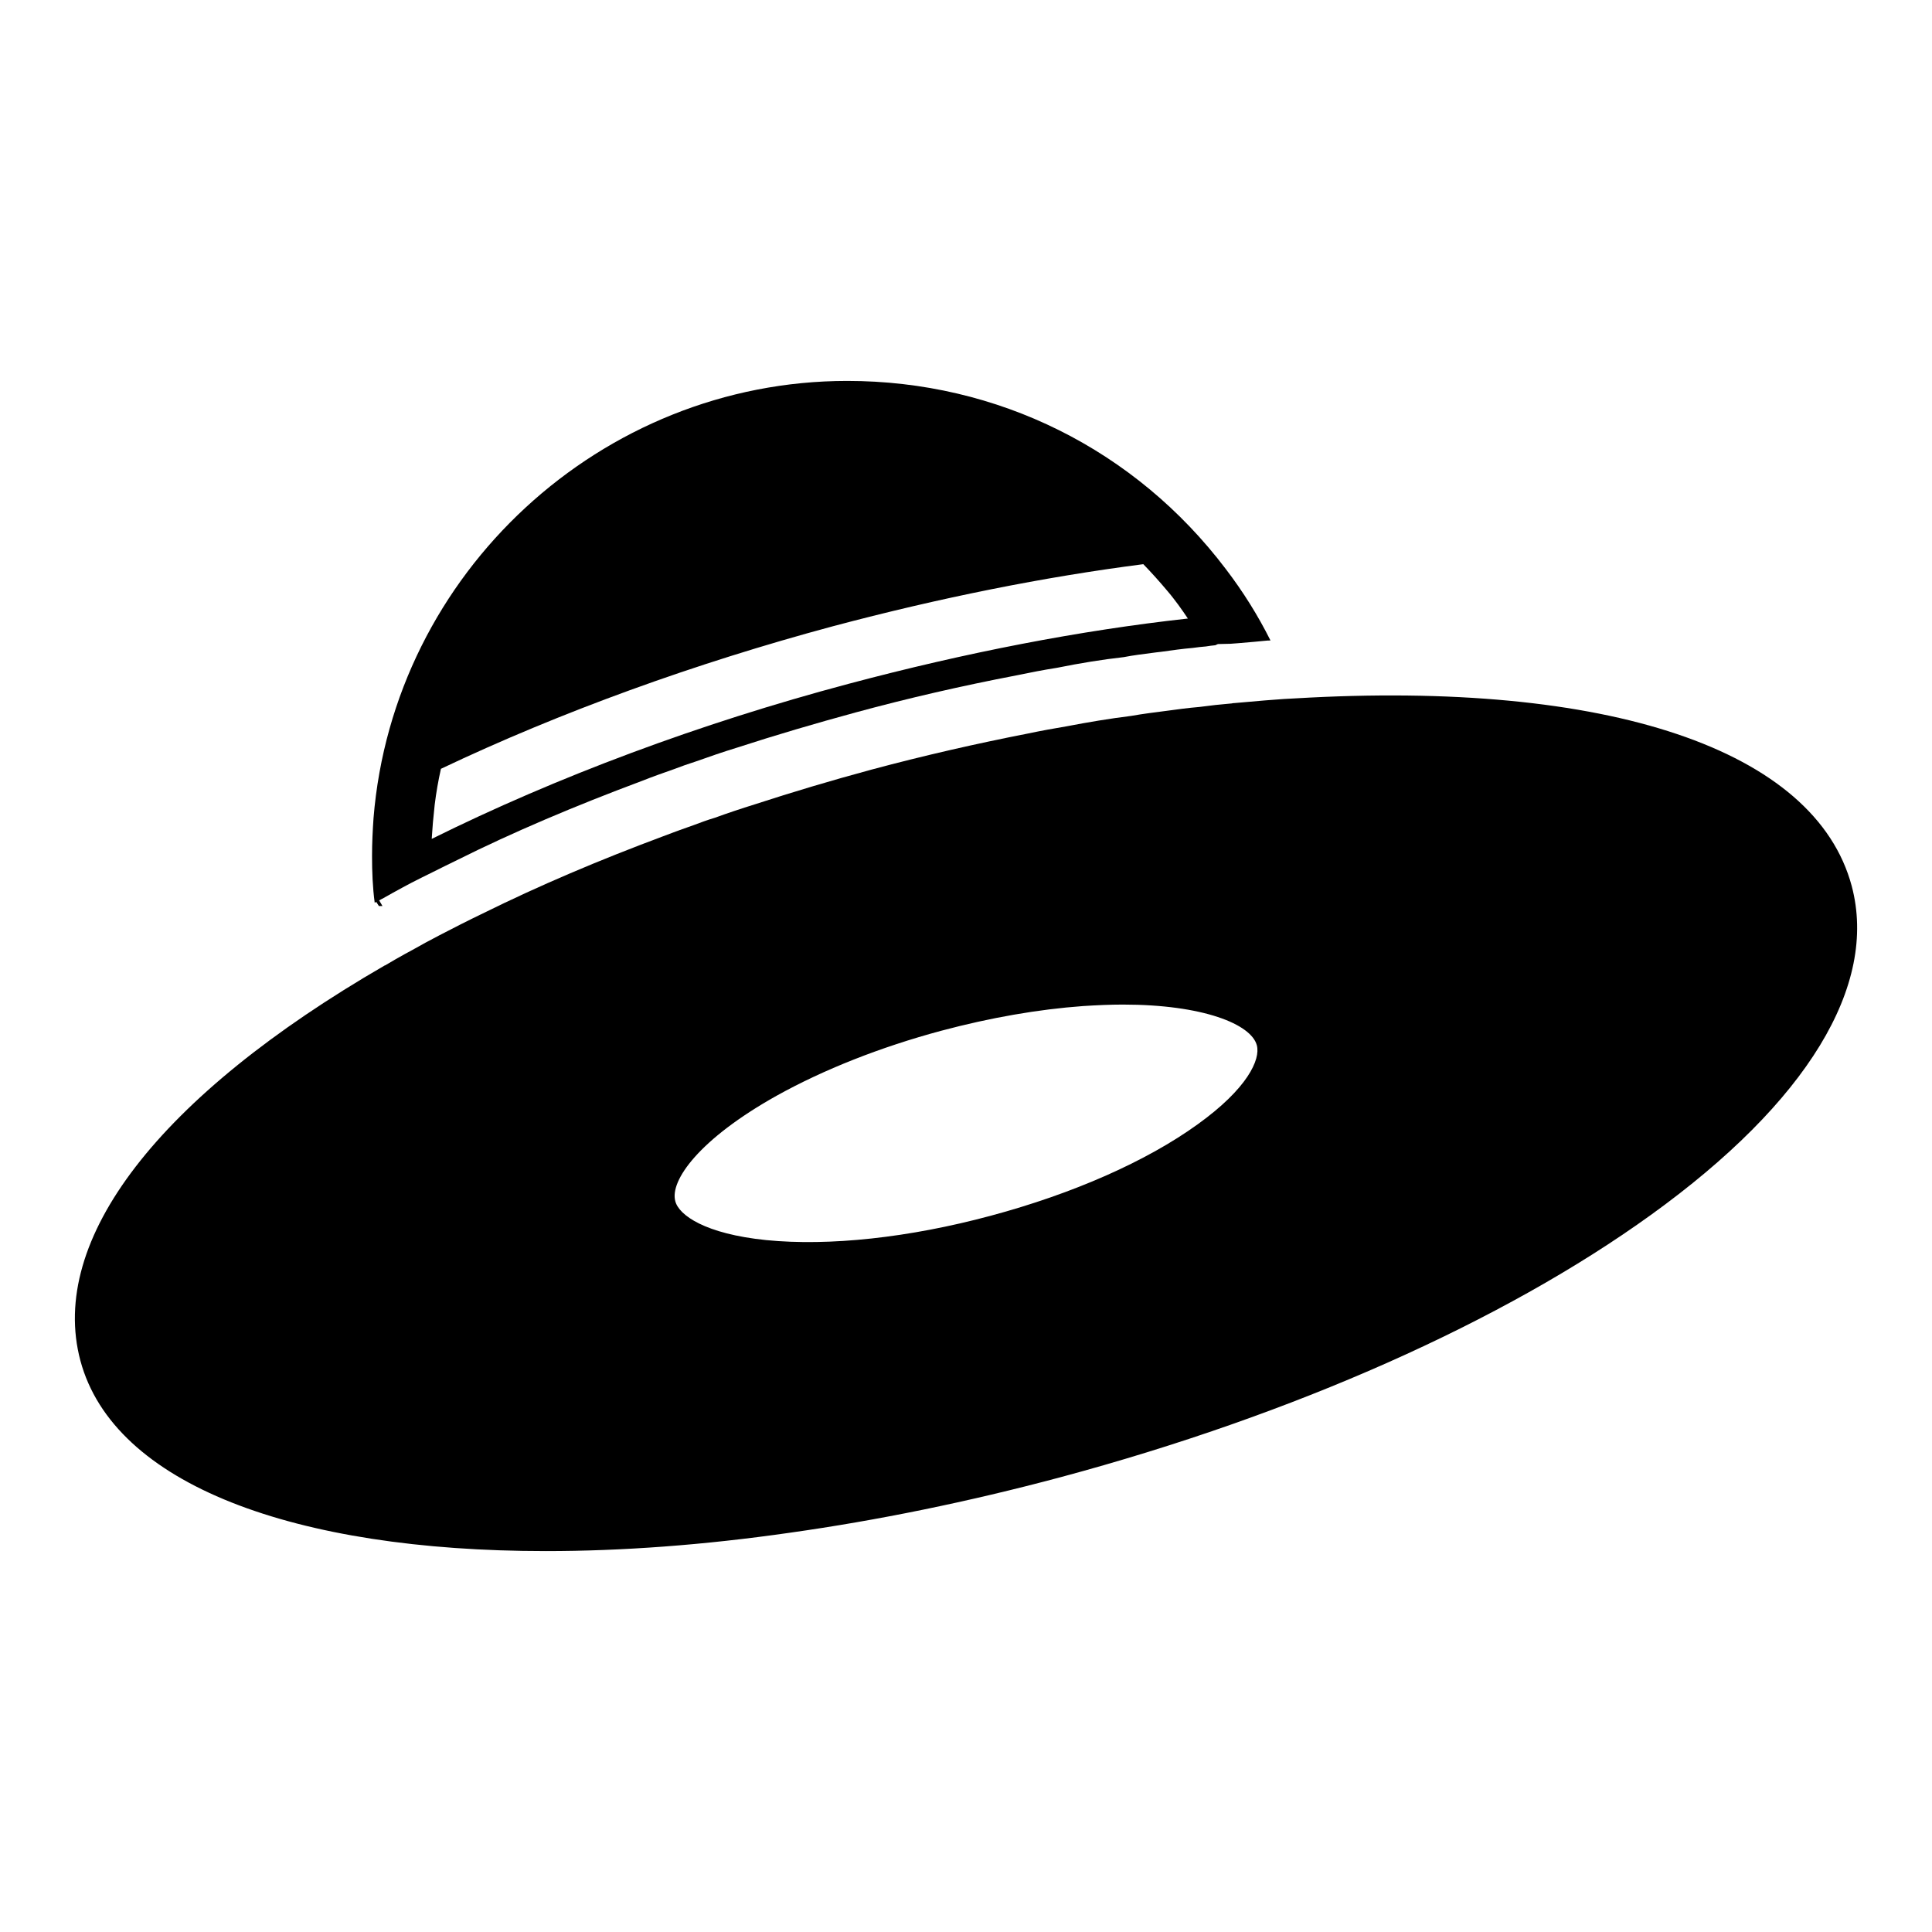
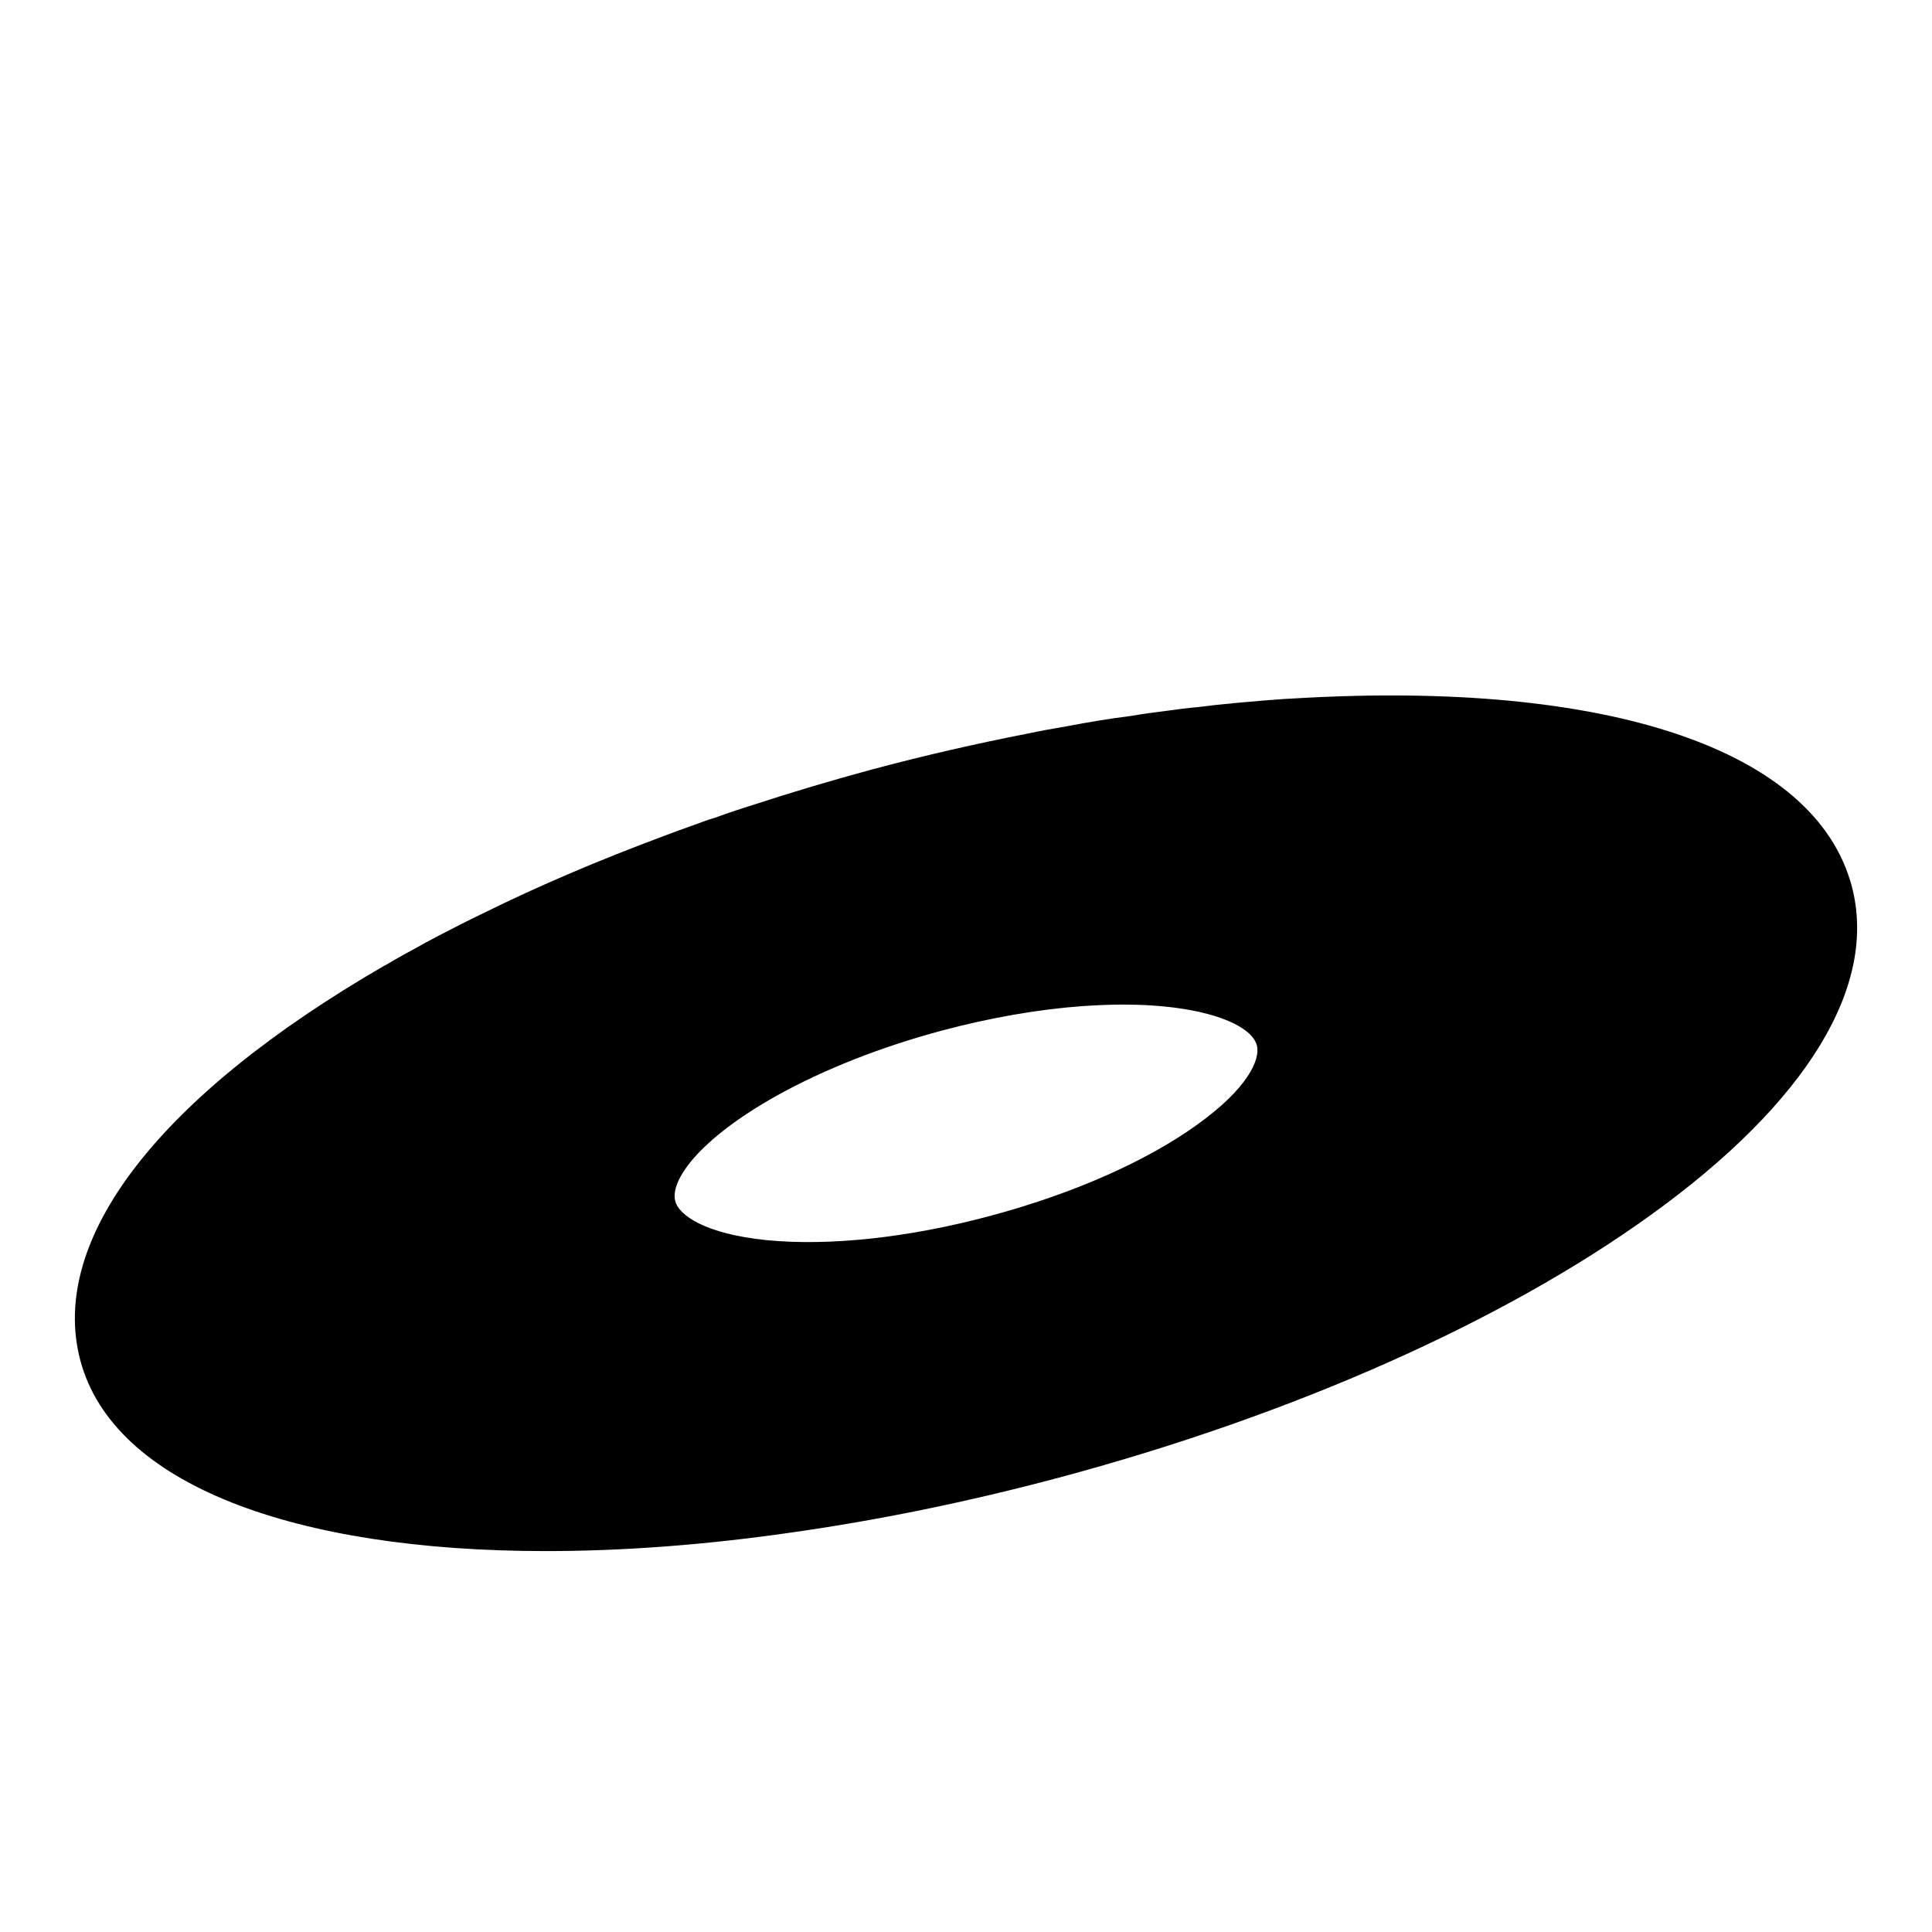
<svg xmlns="http://www.w3.org/2000/svg" fill="#000000" width="800px" height="800px" version="1.1" viewBox="144 144 512 512">
  <g>
-     <path d="m243.7 383 0.707 1.102h0.945l-0.867-1.496c0.395-0.238 0.789-0.395 1.18-0.629 1.652-0.945 3.383-1.891 5.117-2.832 0.789-0.395 1.574-0.867 2.363-1.258 1.73-0.867 3.543-1.812 5.352-2.676 2.203-1.102 4.406-2.203 6.691-3.305 14.641-7.32 31.168-14.324 48.879-20.938 2.754-1.102 5.668-2.125 8.578-3.148 1.812-0.707 3.856-1.418 5.824-2.047 3.543-1.258 7.164-2.519 10.785-3.621 10.152-3.305 20.859-6.453 31.562-9.367 13.934-3.777 27.941-7.004 42.738-9.84 3.387-0.707 7.004-1.418 10.547-1.969 6.219-1.258 12.121-2.203 17.711-2.832 2.359-0.473 5.508-0.867 8.578-1.258l1.34-0.156c2.832-0.395 5.59-0.789 8.344-1.023 1.18-0.156 2.359-0.316 3.543-0.395 0.867-0.156 1.652-0.238 2.441-0.316l0.707-0.316 3.383-0.078s0.867-0.078 2.047-0.156c2.598-0.234 6.613-0.551 7.004-0.629 0.551-0.078 1.023-0.078 1.496-0.078-3.305-6.613-7.242-12.91-11.805-18.891-24.008-31.719-60.527-49.902-100.36-49.902-65.172 0-120.27 50.848-125.54 115.86-0.234 3.305-0.395 6.613-0.395 10.074 0 4.094 0.156 8.266 0.707 12.355 0.156-0.074 0.316-0.156 0.395-0.234zm125.14-57.77c-39.355 10.469-77.449 24.715-110.43 41.086 0.078-1.418 0.234-2.914 0.316-4.328 0.156-1.574 0.316-3.148 0.473-4.723 0.395-3.227 0.945-6.375 1.652-9.523 31.641-15.035 67.297-27.941 103.89-37.781 28.414-7.555 55.961-13.066 82.25-16.449 2.203 2.281 4.328 4.644 6.375 7.086 1.023 1.18 1.969 2.441 2.914 3.699 0.867 1.18 1.73 2.441 2.519 3.621-28.492 3.144-58.637 8.969-89.965 17.312z" />
    <path d="m634.73 378.82c-9.68-36.207-64.621-54.625-147.42-49.746-2.047 0.078-4.094 0.234-6.141 0.395-0.707 0.078-1.34 0.078-2.047 0.156-2.676 0.234-5.352 0.473-8.105 0.707-0.156 0-0.395 0-0.551 0.078-2.914 0.238-5.746 0.551-8.66 0.945-2.914 0.238-5.746 0.629-8.656 1.023-3.07 0.395-6.219 0.785-9.367 1.34-5.668 0.707-11.336 1.652-17.078 2.754-3.305 0.551-6.769 1.18-10.152 1.891-13.695 2.676-27.547 5.824-41.637 9.602-10.469 2.832-20.781 5.902-30.934 9.211-3.543 1.102-7.086 2.281-10.547 3.543-1.891 0.551-3.777 1.258-5.668 1.969-2.754 0.945-5.508 1.969-8.188 2.992-16.688 6.219-32.664 12.988-47.621 20.387-3.934 1.891-7.793 3.856-11.57 5.824-2.441 1.258-4.879 2.598-7.242 3.934-0.629 0.316-1.258 0.707-1.891 1.023-1.73 0.945-3.465 1.969-5.195 2.992h-0.078c-59.895 34.629-89.25 72.645-80.672 104.76 8.816 32.82 56.672 50.453 123.34 50.453 20.07 0 41.793-1.574 64.777-4.879 22.902-3.227 46.988-8.105 71.703-14.719 61.551-16.527 117.12-41.164 156.39-69.5 41.402-29.832 60.215-60.766 53.211-87.133zm-173.32 63.125c-13.617 9.84-33.137 18.418-54.859 24.242-21.645 5.824-42.816 8.105-59.504 6.453-16.215-1.652-23.141-6.613-24.086-10.312-1.496-5.43 6.297-16.449 26.84-27.941 12.438-6.926 27.547-12.91 43.684-17.238 12.988-3.465 25.66-5.668 37.543-6.531 3.699-0.238 7.242-0.395 10.547-0.395 21.25 0 34 5.195 35.496 10.781 1.027 3.785-2.516 11.496-15.66 20.941z" />
  </g>
</svg>